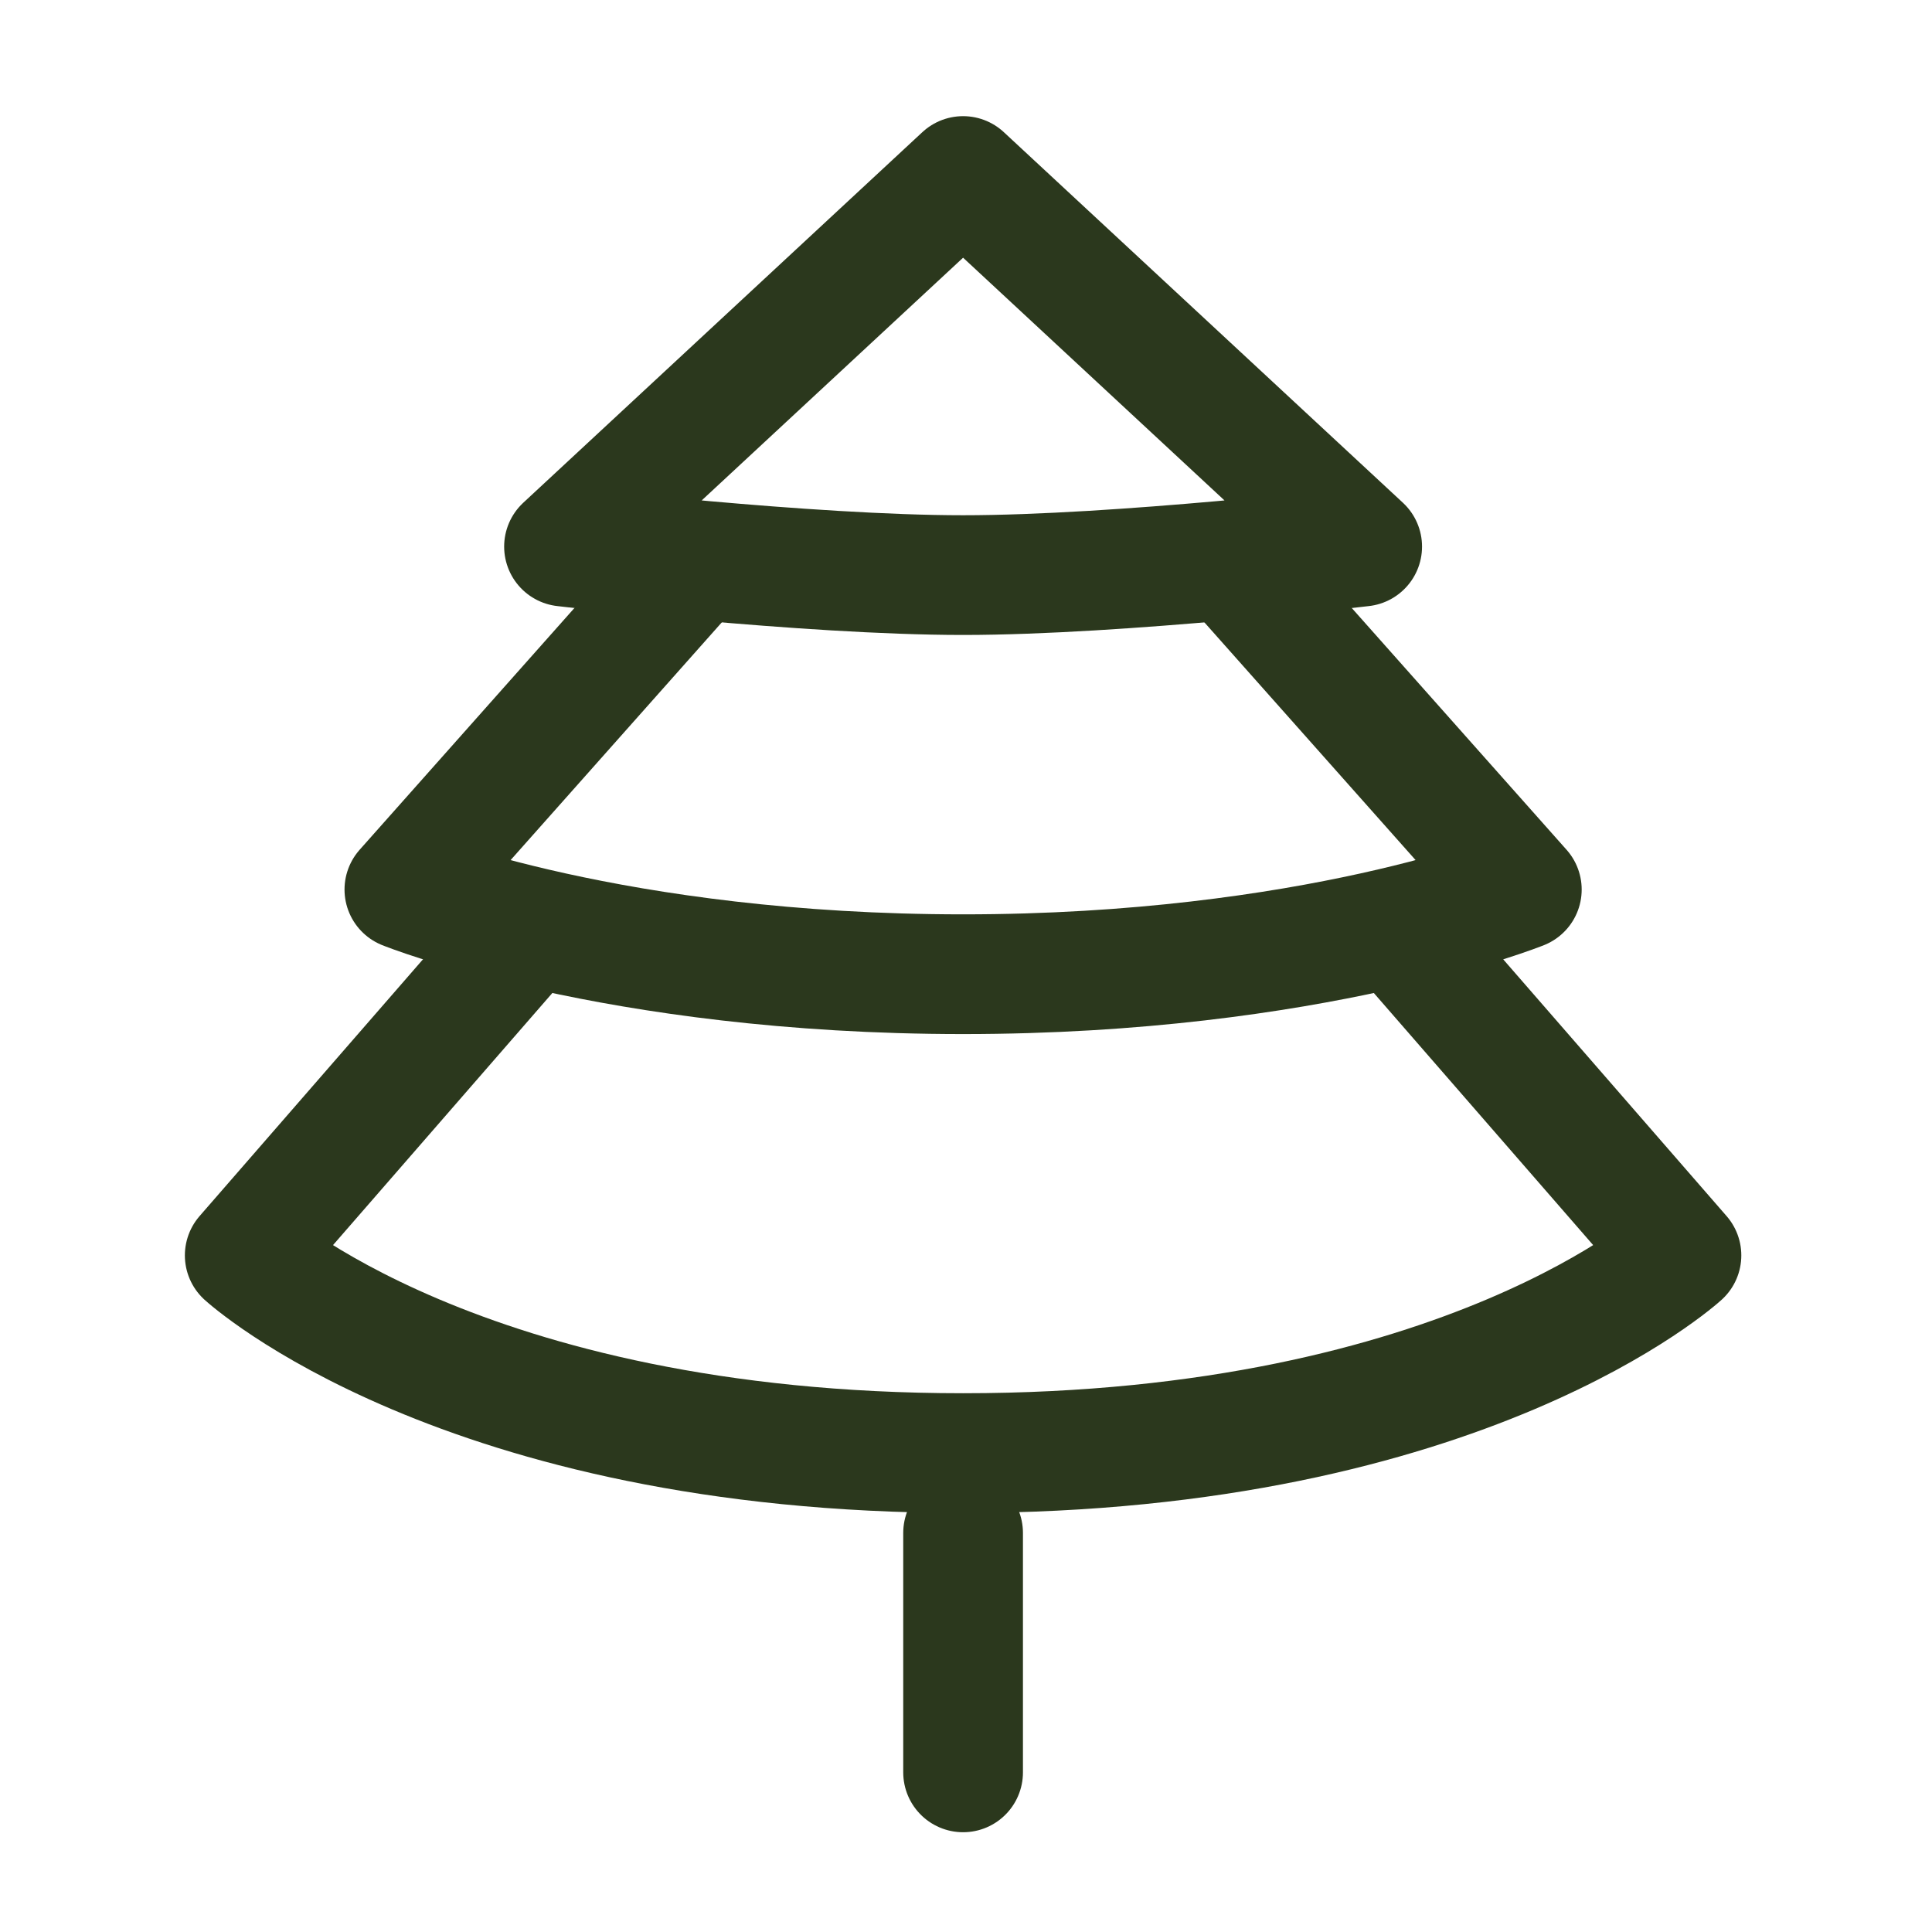
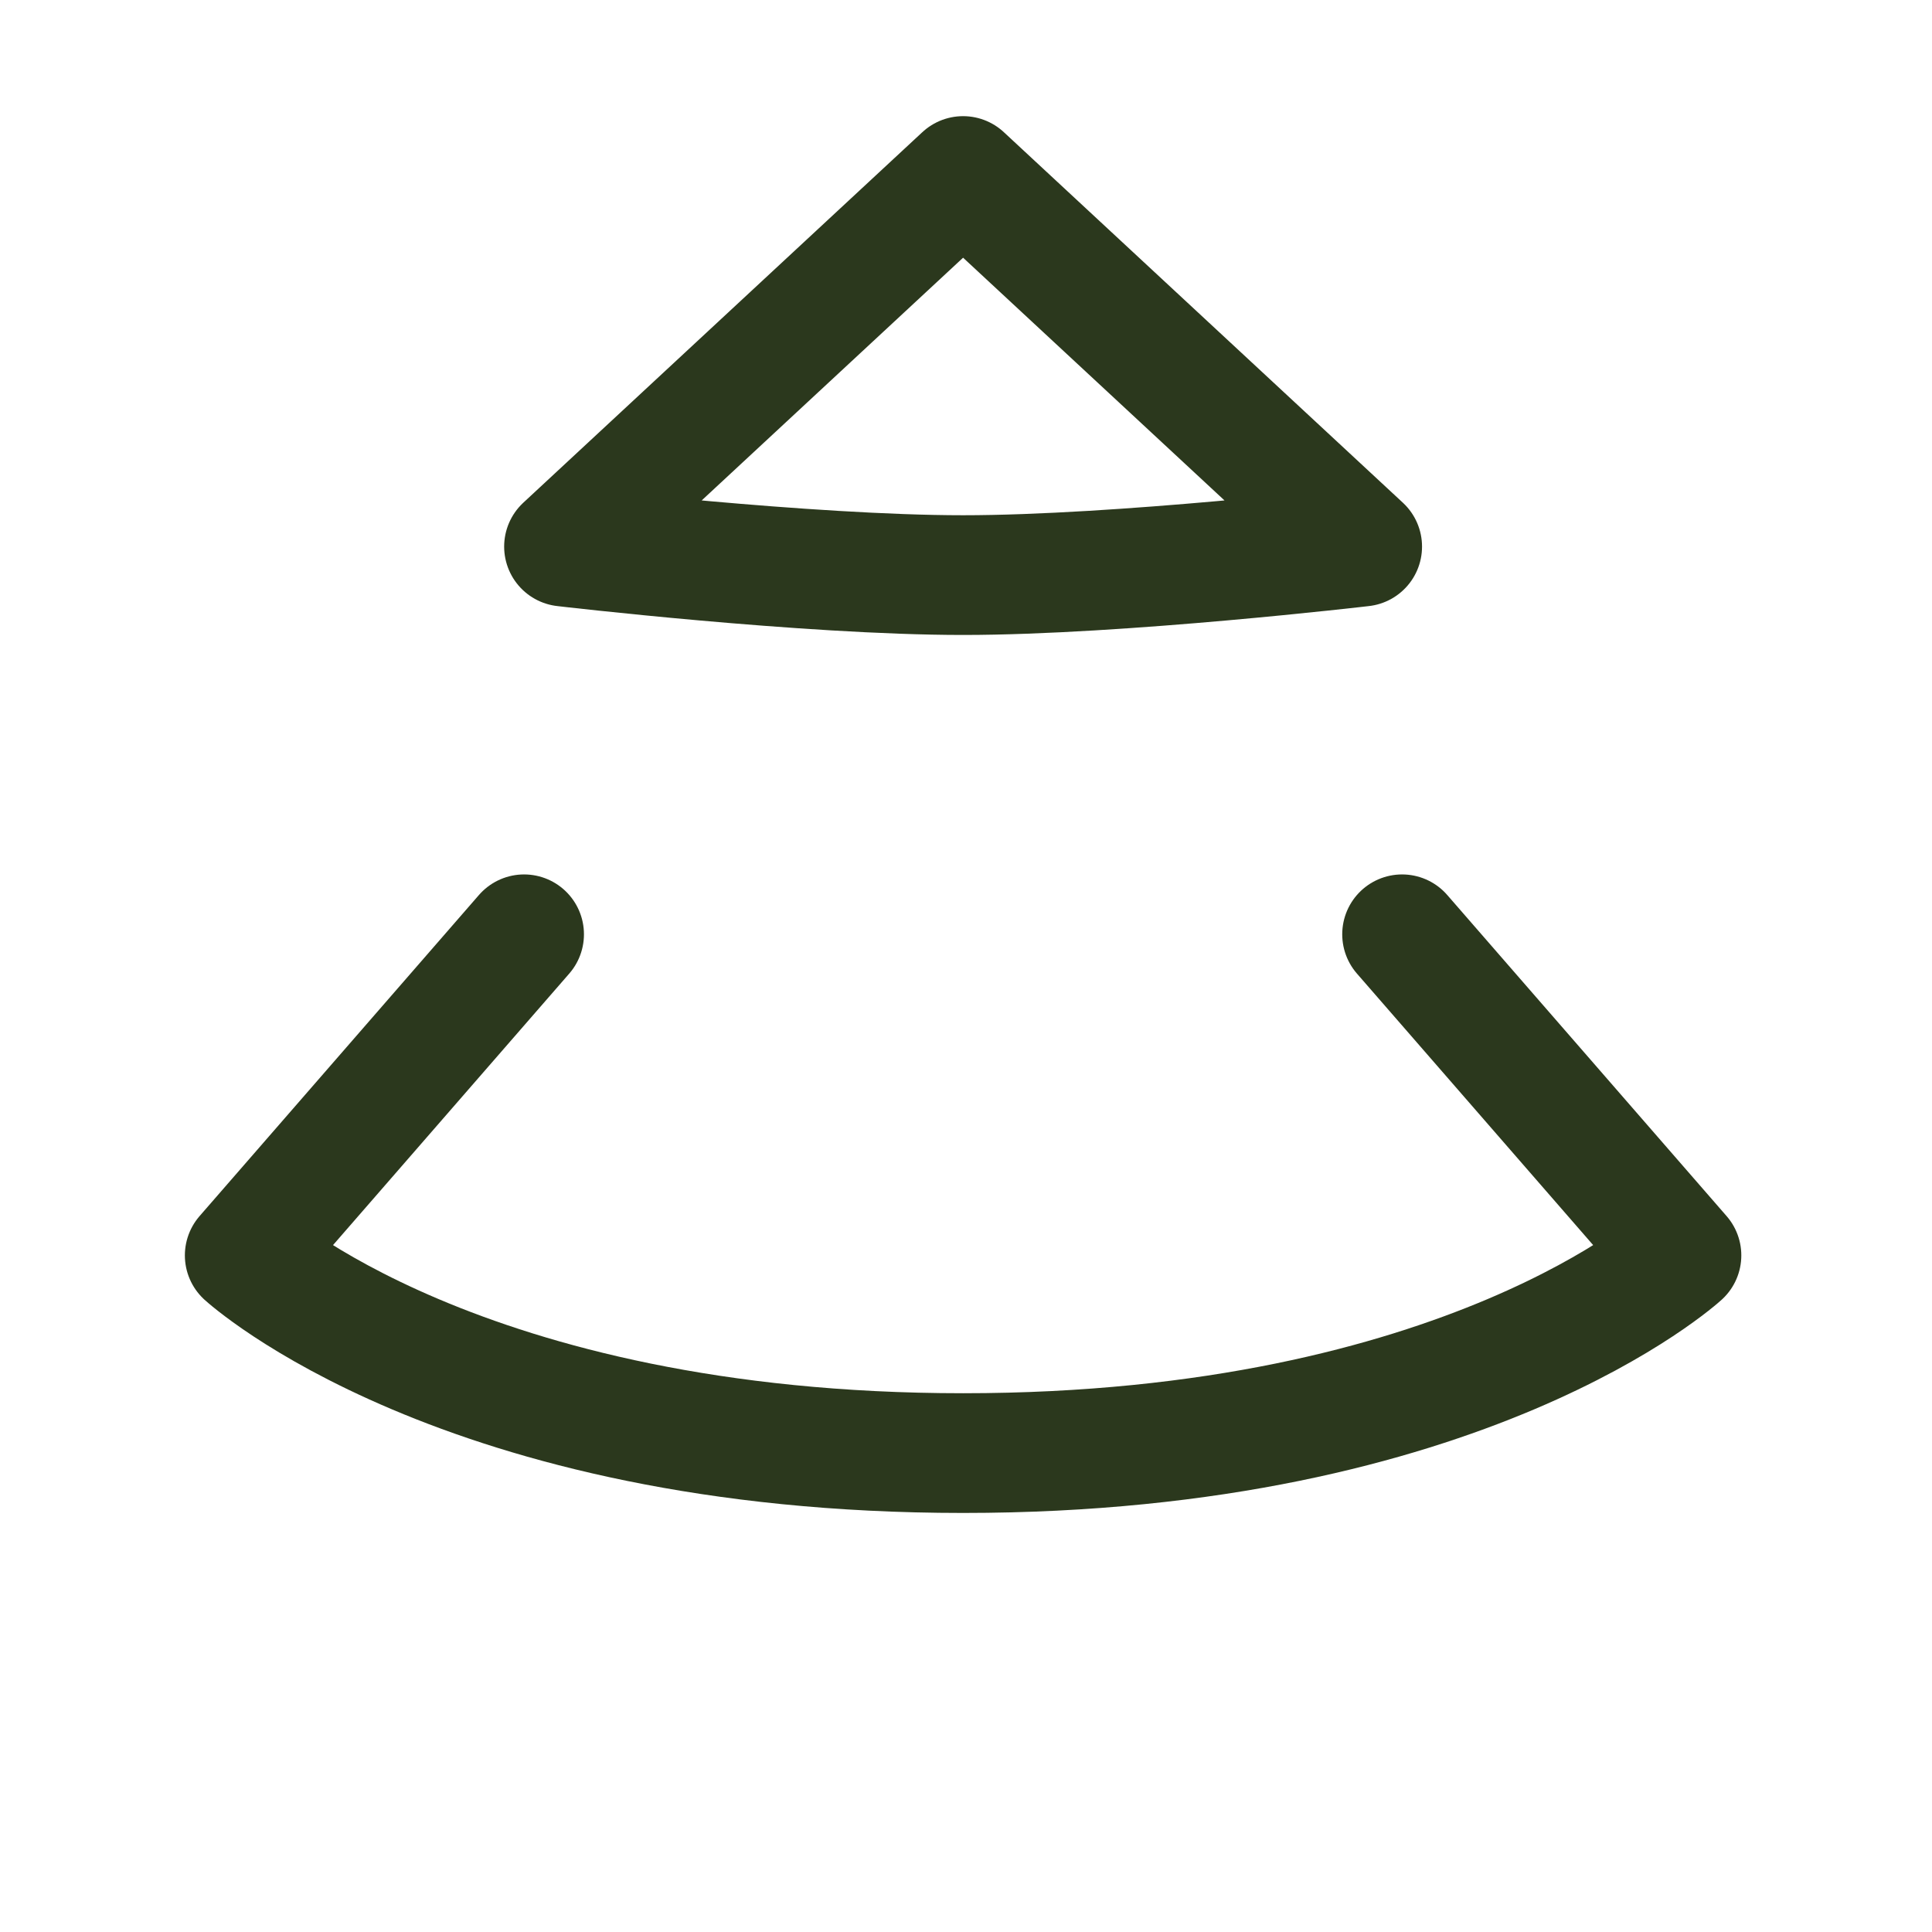
<svg xmlns="http://www.w3.org/2000/svg" width="85" height="85" viewBox="0 0 85 85" fill="none">
  <path d="M42.372 7.744L24.814 24.048C24.814 24.048 35.498 25.302 42.372 25.302C49.246 25.302 59.93 24.048 59.93 24.048L42.372 7.744Z" stroke="#2B381D" stroke-width="5.267" stroke-linecap="round" stroke-linejoin="round" />
-   <path d="M30.081 25.302L17.791 39.136C17.791 39.136 27.009 42.861 42.372 42.861C57.736 42.861 66.954 39.136 66.954 39.136L54.663 25.302" stroke="#2B381D" stroke-width="5.267" stroke-linecap="round" stroke-linejoin="round" />
  <path d="M23.058 41.105L10.767 55.232C10.767 55.232 20.249 63.93 42.372 63.93C64.495 63.93 73.977 55.232 73.977 55.232L61.686 41.105" stroke="#2B381D" stroke-width="5.267" stroke-linecap="round" stroke-linejoin="round" />
-   <path d="M42.372 77.977V67.442" stroke="#2B381D" stroke-width="5.267" stroke-linecap="round" stroke-linejoin="round" />
</svg>